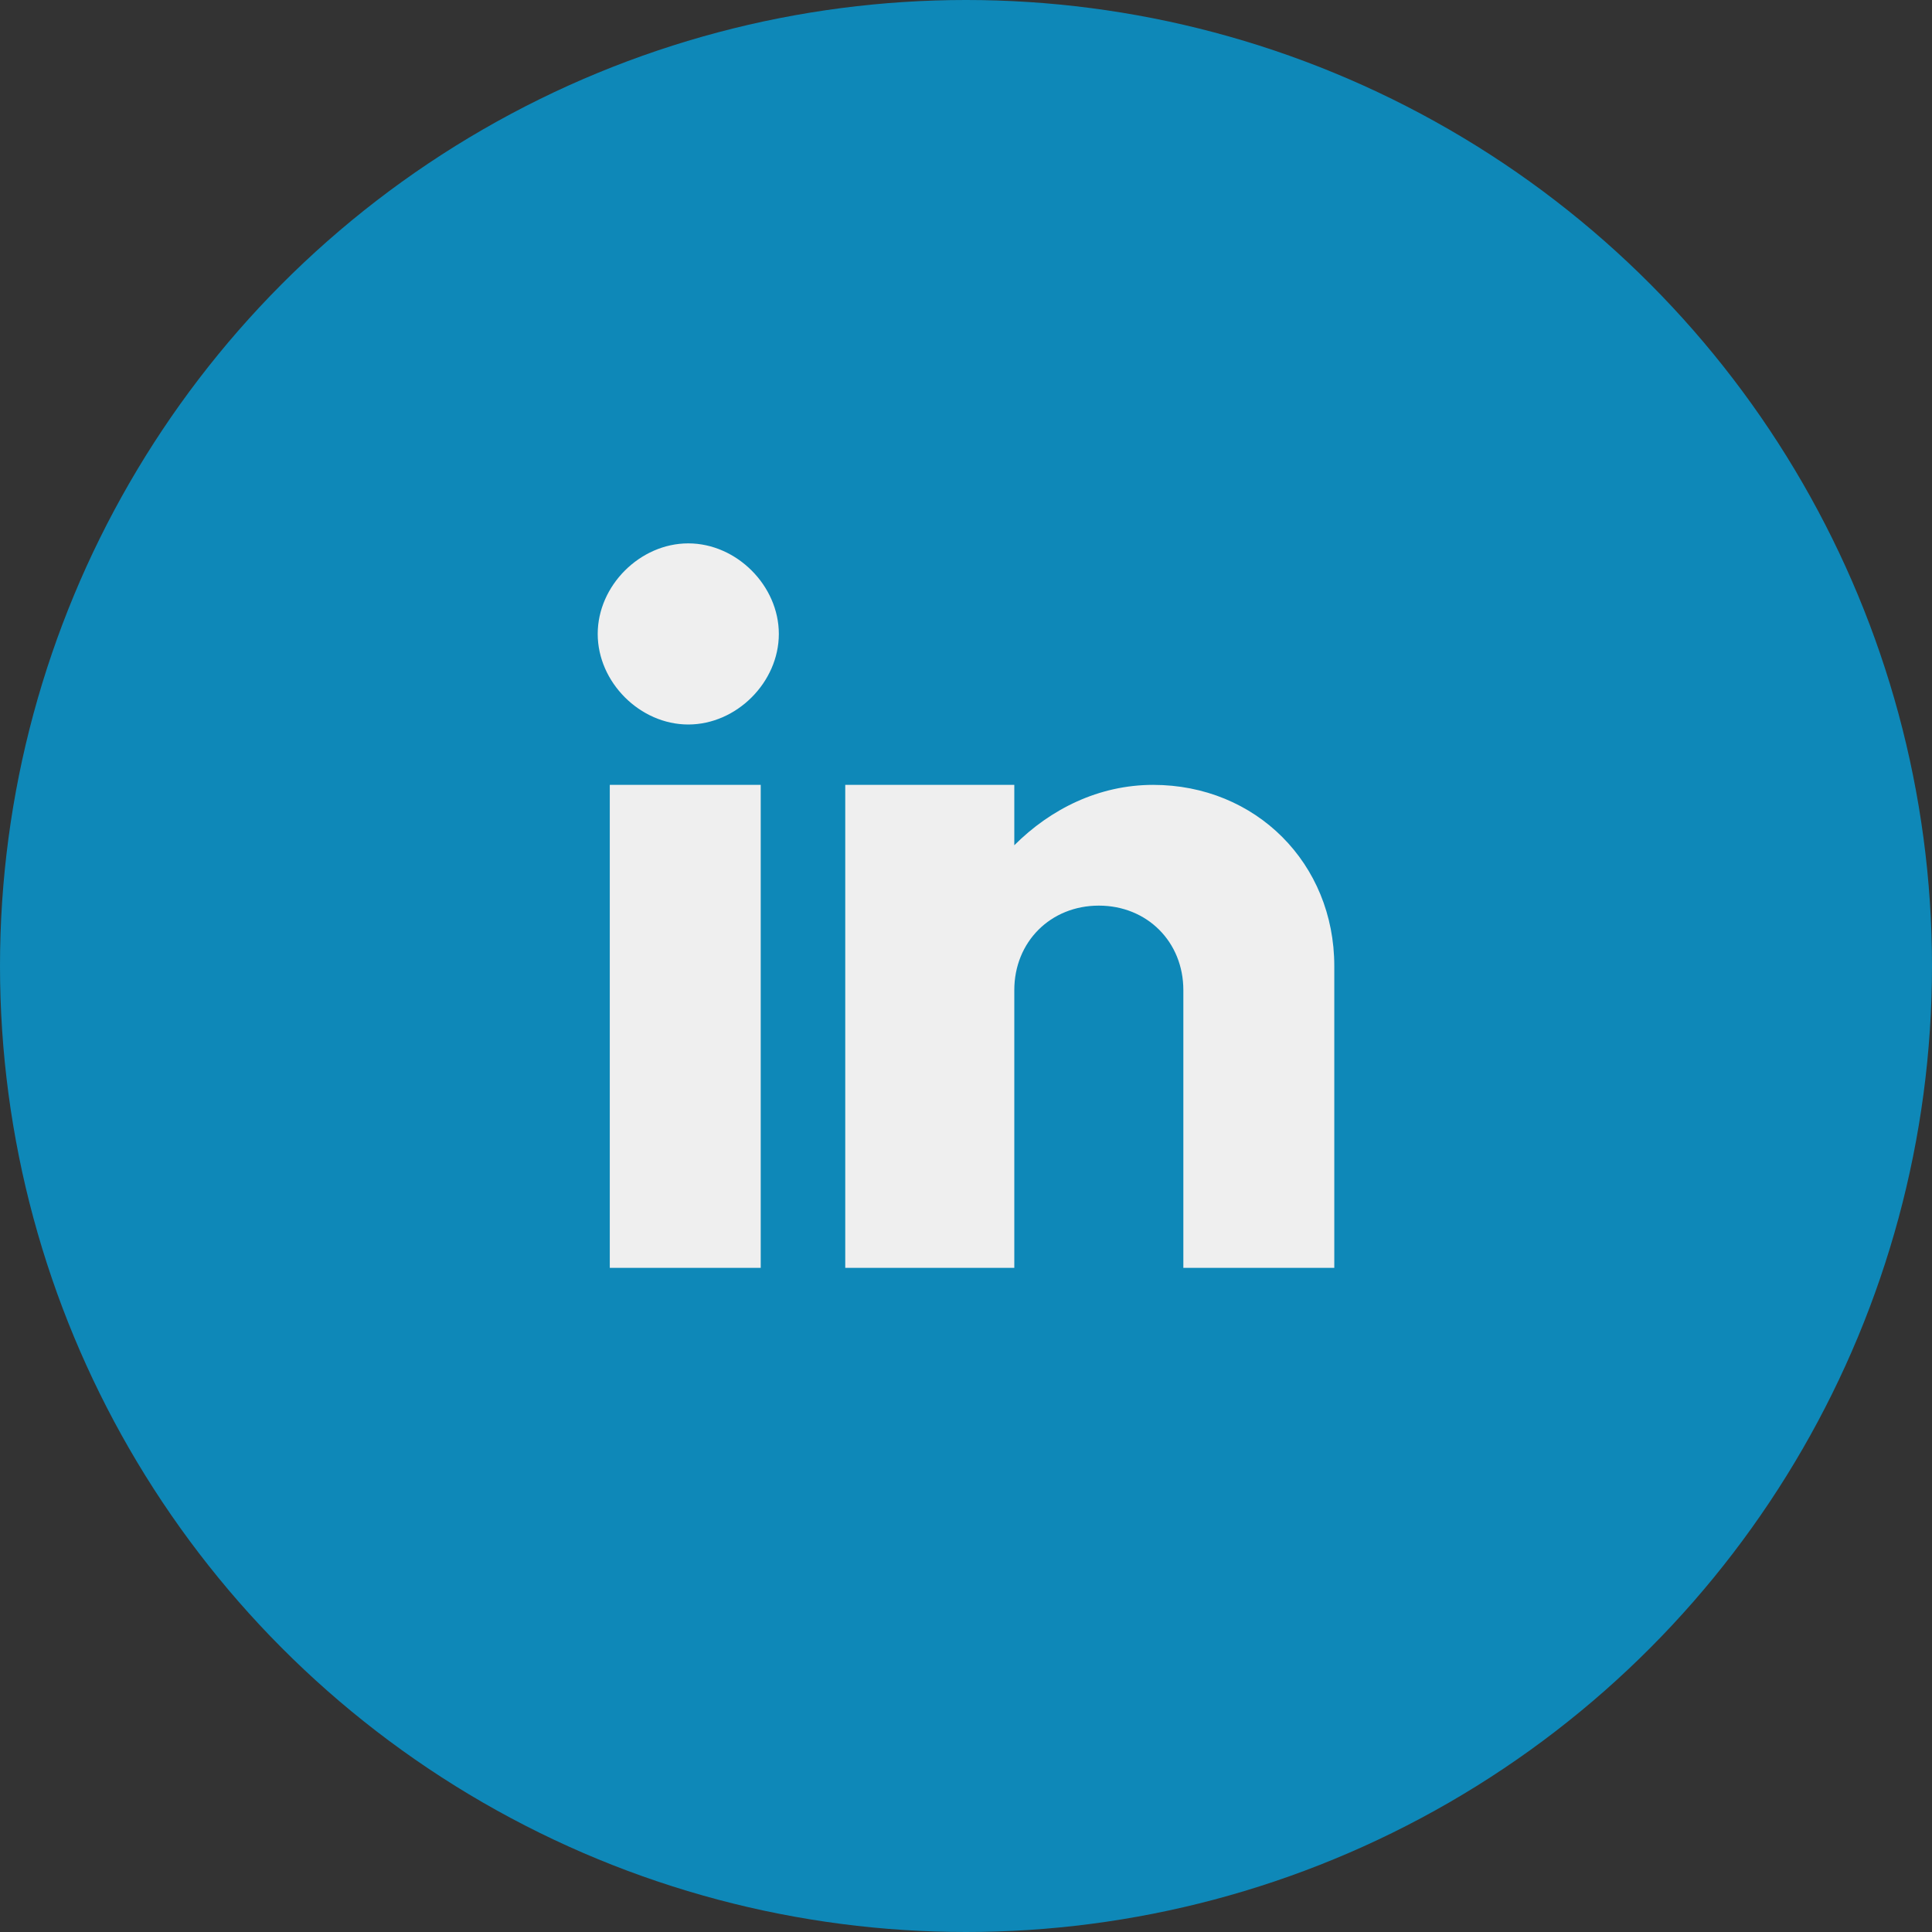
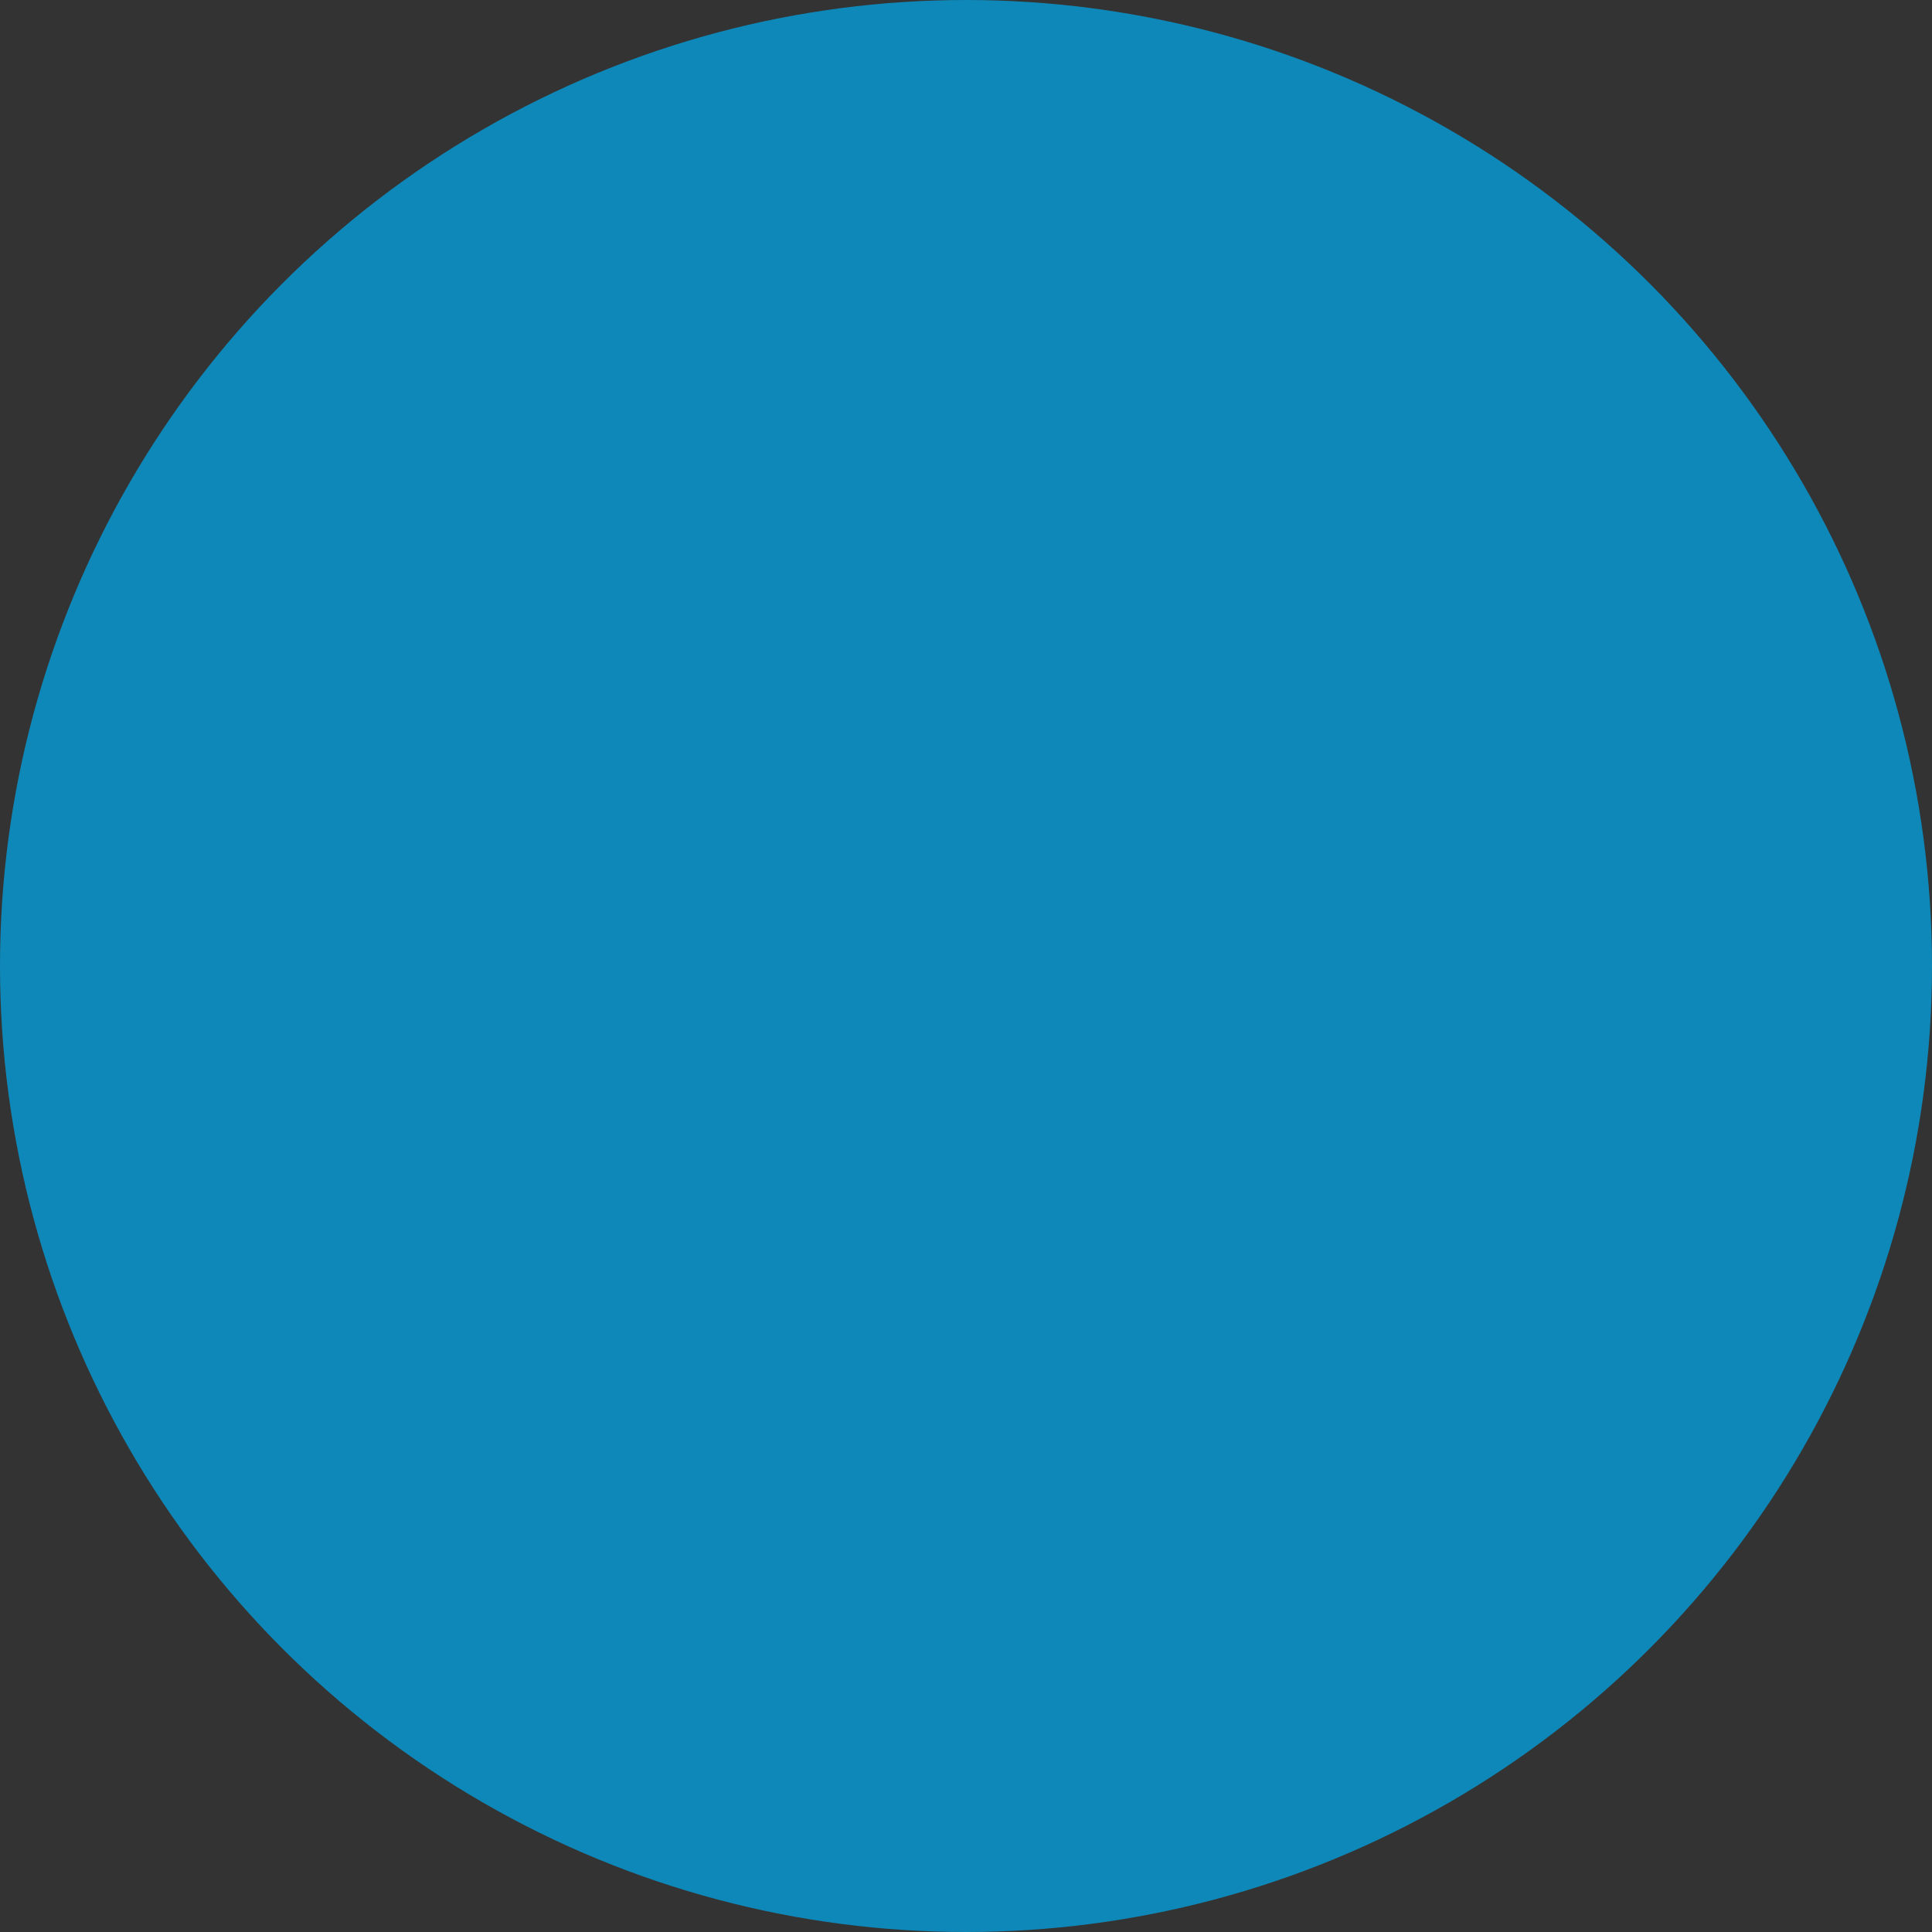
<svg xmlns="http://www.w3.org/2000/svg" height="32" style="overflow:visible;enable-background:new 0 0 32 32" viewBox="0 0 32 32" width="32" xml:space="preserve">
  <rect x="0" y="0" width="32" height="32" fill="#333333" stroke="none" />
  <g>
    <g id="Linkedin_2_">
      <g id="Linkedin_1_">
        <circle cx="16" cy="16" id="BG" r="16" style="fill:#0e88b8;" />
-         <path d="M19.1,13c-0.9,0-1.7,0.4-2.3,1v-1h-2.8v8h2.8v-4.6        c0-0.8,0.6-1.4,1.4-1.4s1.4,0.6,1.4,1.4V21h2.5v-5C22.1,14.3,20.8,13,19.1,13z M10.1,21h2.5v-8h-2.5V21z M11.4,9        c-0.8,0-1.5,0.7-1.5,1.5s0.7,1.5,1.5,1.5s1.5-0.7,1.5-1.5S12.2,9,11.4,9z" id="Linkedin" style="fill:#efefef;" />
      </g>
    </g>
  </g>
</svg>